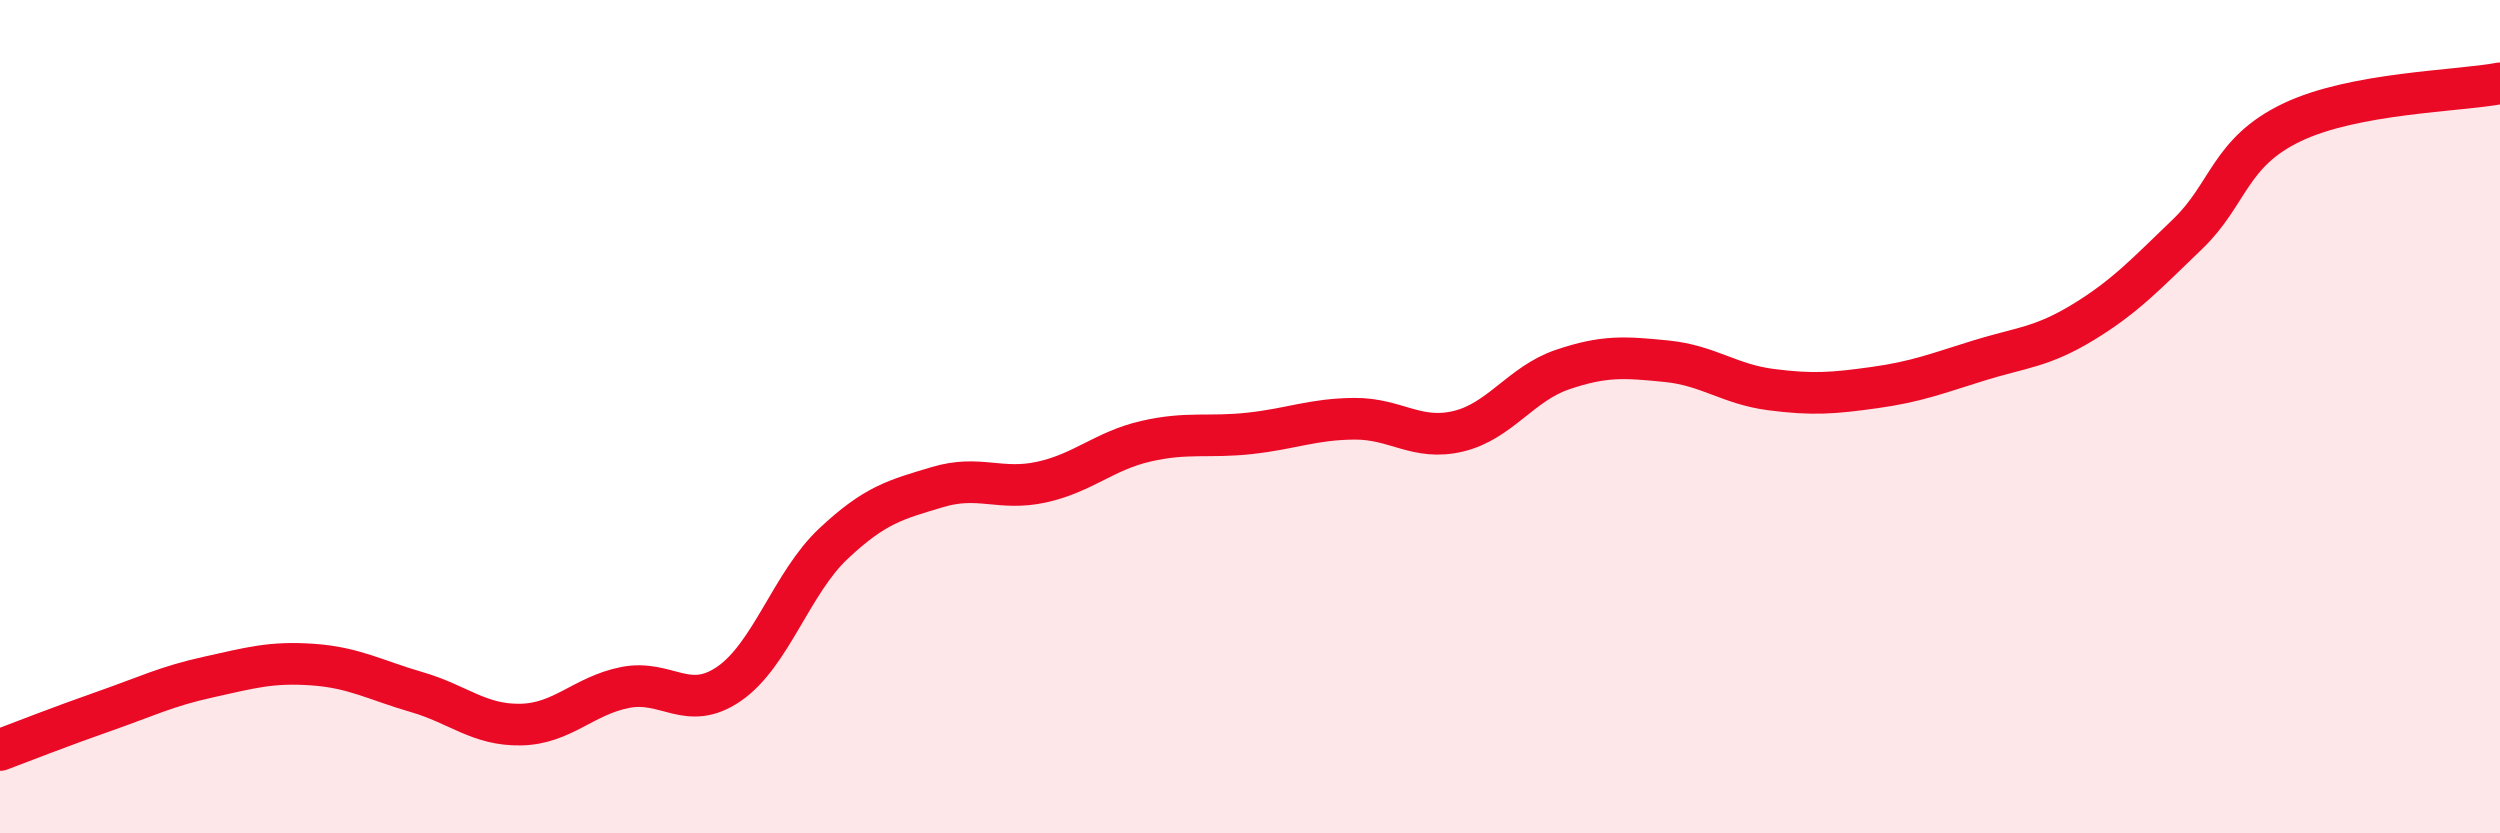
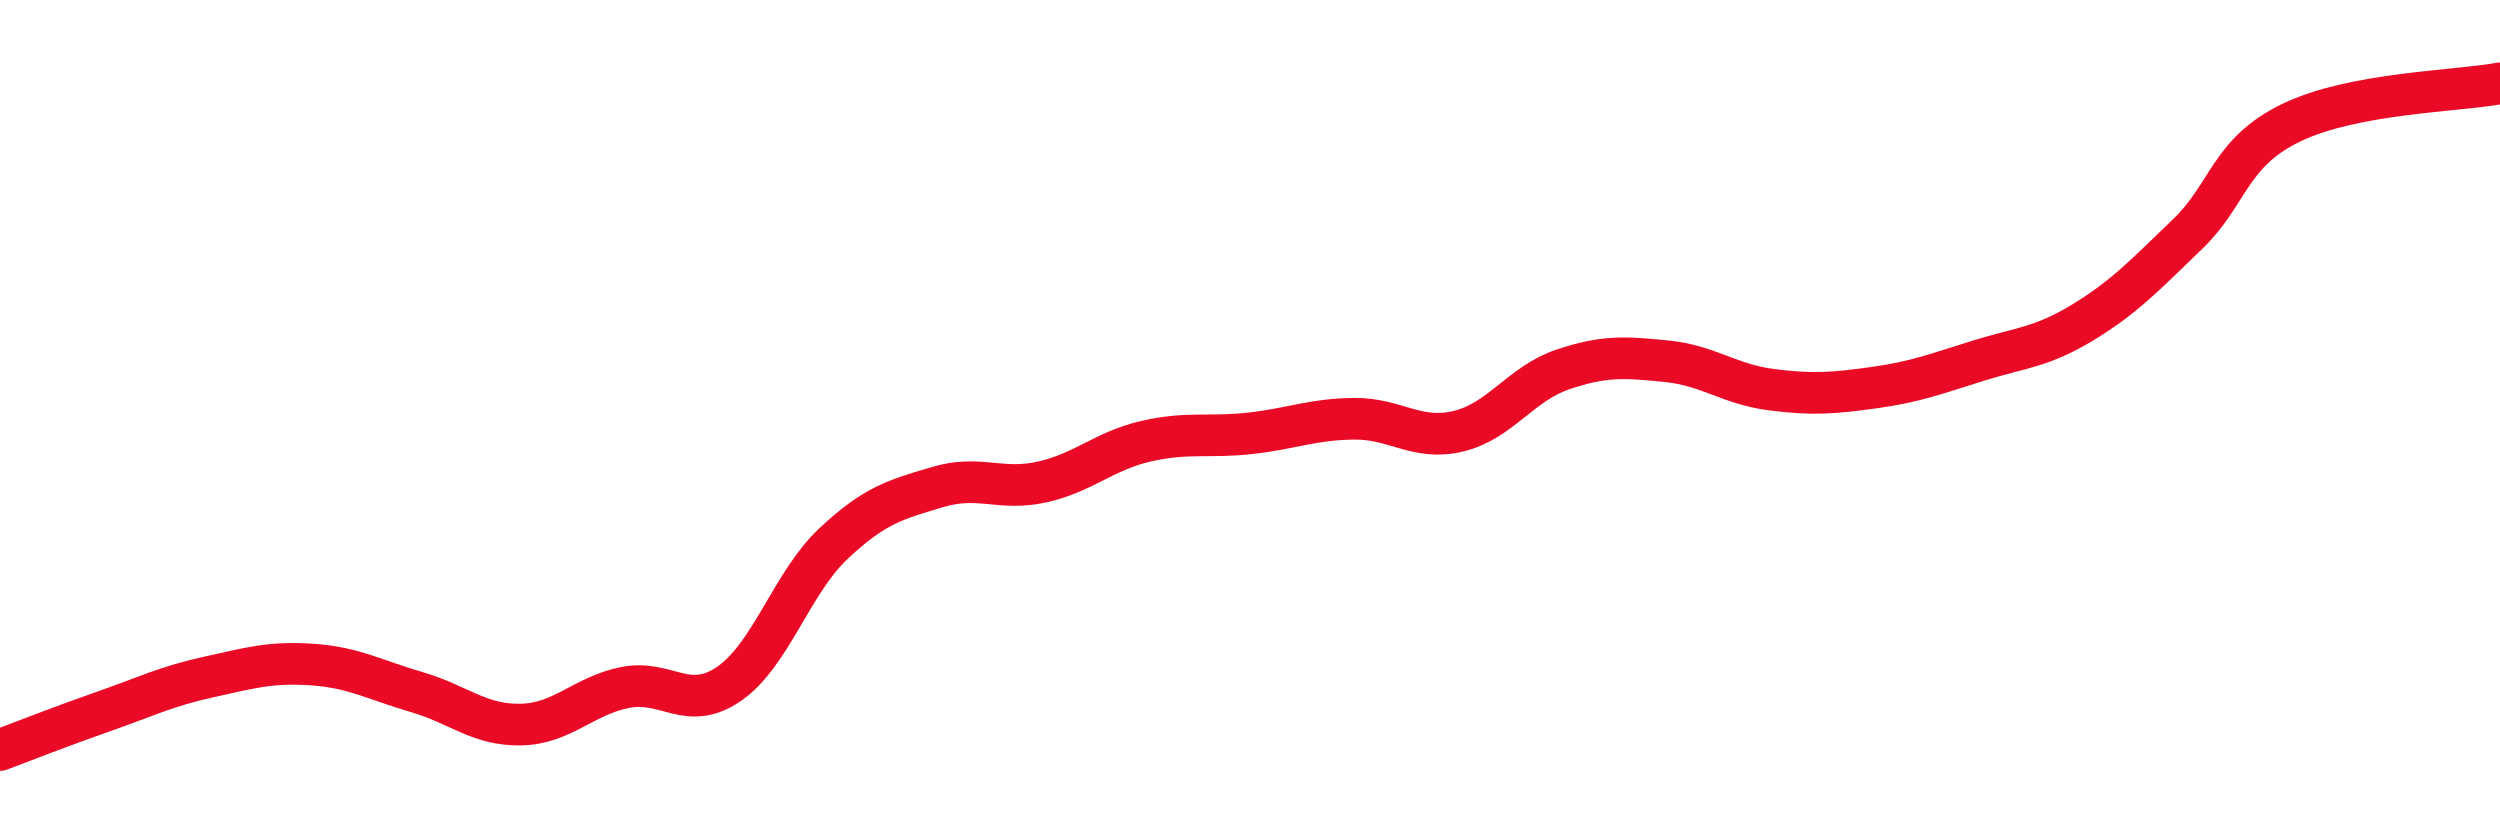
<svg xmlns="http://www.w3.org/2000/svg" width="60" height="20" viewBox="0 0 60 20">
-   <path d="M 0,18 C 0.5,17.81 1.5,17.42 2.5,17.07 C 3.5,16.72 4,16.47 5,16.25 C 6,16.03 6.5,15.88 7.5,15.95 C 8.5,16.02 9,16.32 10,16.61 C 11,16.9 11.5,17.41 12.5,17.39 C 13.5,17.37 14,16.7 15,16.5 C 16,16.3 16.5,17.1 17.5,16.41 C 18.5,15.72 19,13.99 20,13.05 C 21,12.11 21.5,11.99 22.5,11.69 C 23.5,11.39 24,11.79 25,11.57 C 26,11.35 26.5,10.82 27.5,10.59 C 28.5,10.36 29,10.51 30,10.4 C 31,10.29 31.5,10.06 32.5,10.05 C 33.5,10.04 34,10.59 35,10.35 C 36,10.11 36.5,9.21 37.5,8.87 C 38.5,8.53 39,8.57 40,8.67 C 41,8.77 41.5,9.22 42.5,9.35 C 43.5,9.48 44,9.44 45,9.3 C 46,9.16 46.5,8.96 47.5,8.65 C 48.5,8.34 49,8.34 50,7.73 C 51,7.12 51.5,6.58 52.5,5.62 C 53.5,4.66 53.5,3.66 55,2.94 C 56.5,2.22 59,2.19 60,2L60 20L0 20Z" fill="#EB0A25" opacity="0.1" stroke-linecap="round" stroke-linejoin="round" />
  <path d="M 0,18 C 0.5,17.81 1.5,17.42 2.5,17.07 C 3.5,16.72 4,16.47 5,16.25 C 6,16.03 6.5,15.88 7.5,15.95 C 8.5,16.02 9,16.32 10,16.61 C 11,16.9 11.5,17.41 12.5,17.39 C 13.5,17.37 14,16.7 15,16.5 C 16,16.3 16.5,17.1 17.5,16.41 C 18.5,15.72 19,13.99 20,13.05 C 21,12.11 21.5,11.99 22.5,11.69 C 23.5,11.39 24,11.79 25,11.57 C 26,11.35 26.5,10.82 27.5,10.59 C 28.5,10.36 29,10.51 30,10.4 C 31,10.29 31.5,10.06 32.5,10.05 C 33.5,10.04 34,10.59 35,10.35 C 36,10.11 36.5,9.21 37.5,8.87 C 38.5,8.53 39,8.57 40,8.67 C 41,8.77 41.5,9.22 42.5,9.35 C 43.5,9.48 44,9.44 45,9.3 C 46,9.16 46.5,8.96 47.5,8.65 C 48.5,8.34 49,8.34 50,7.73 C 51,7.12 51.5,6.58 52.5,5.62 C 53.5,4.66 53.5,3.66 55,2.94 C 56.5,2.22 59,2.19 60,2" stroke="#EB0A25" stroke-width="1" fill="none" stroke-linecap="round" stroke-linejoin="round" />
</svg>